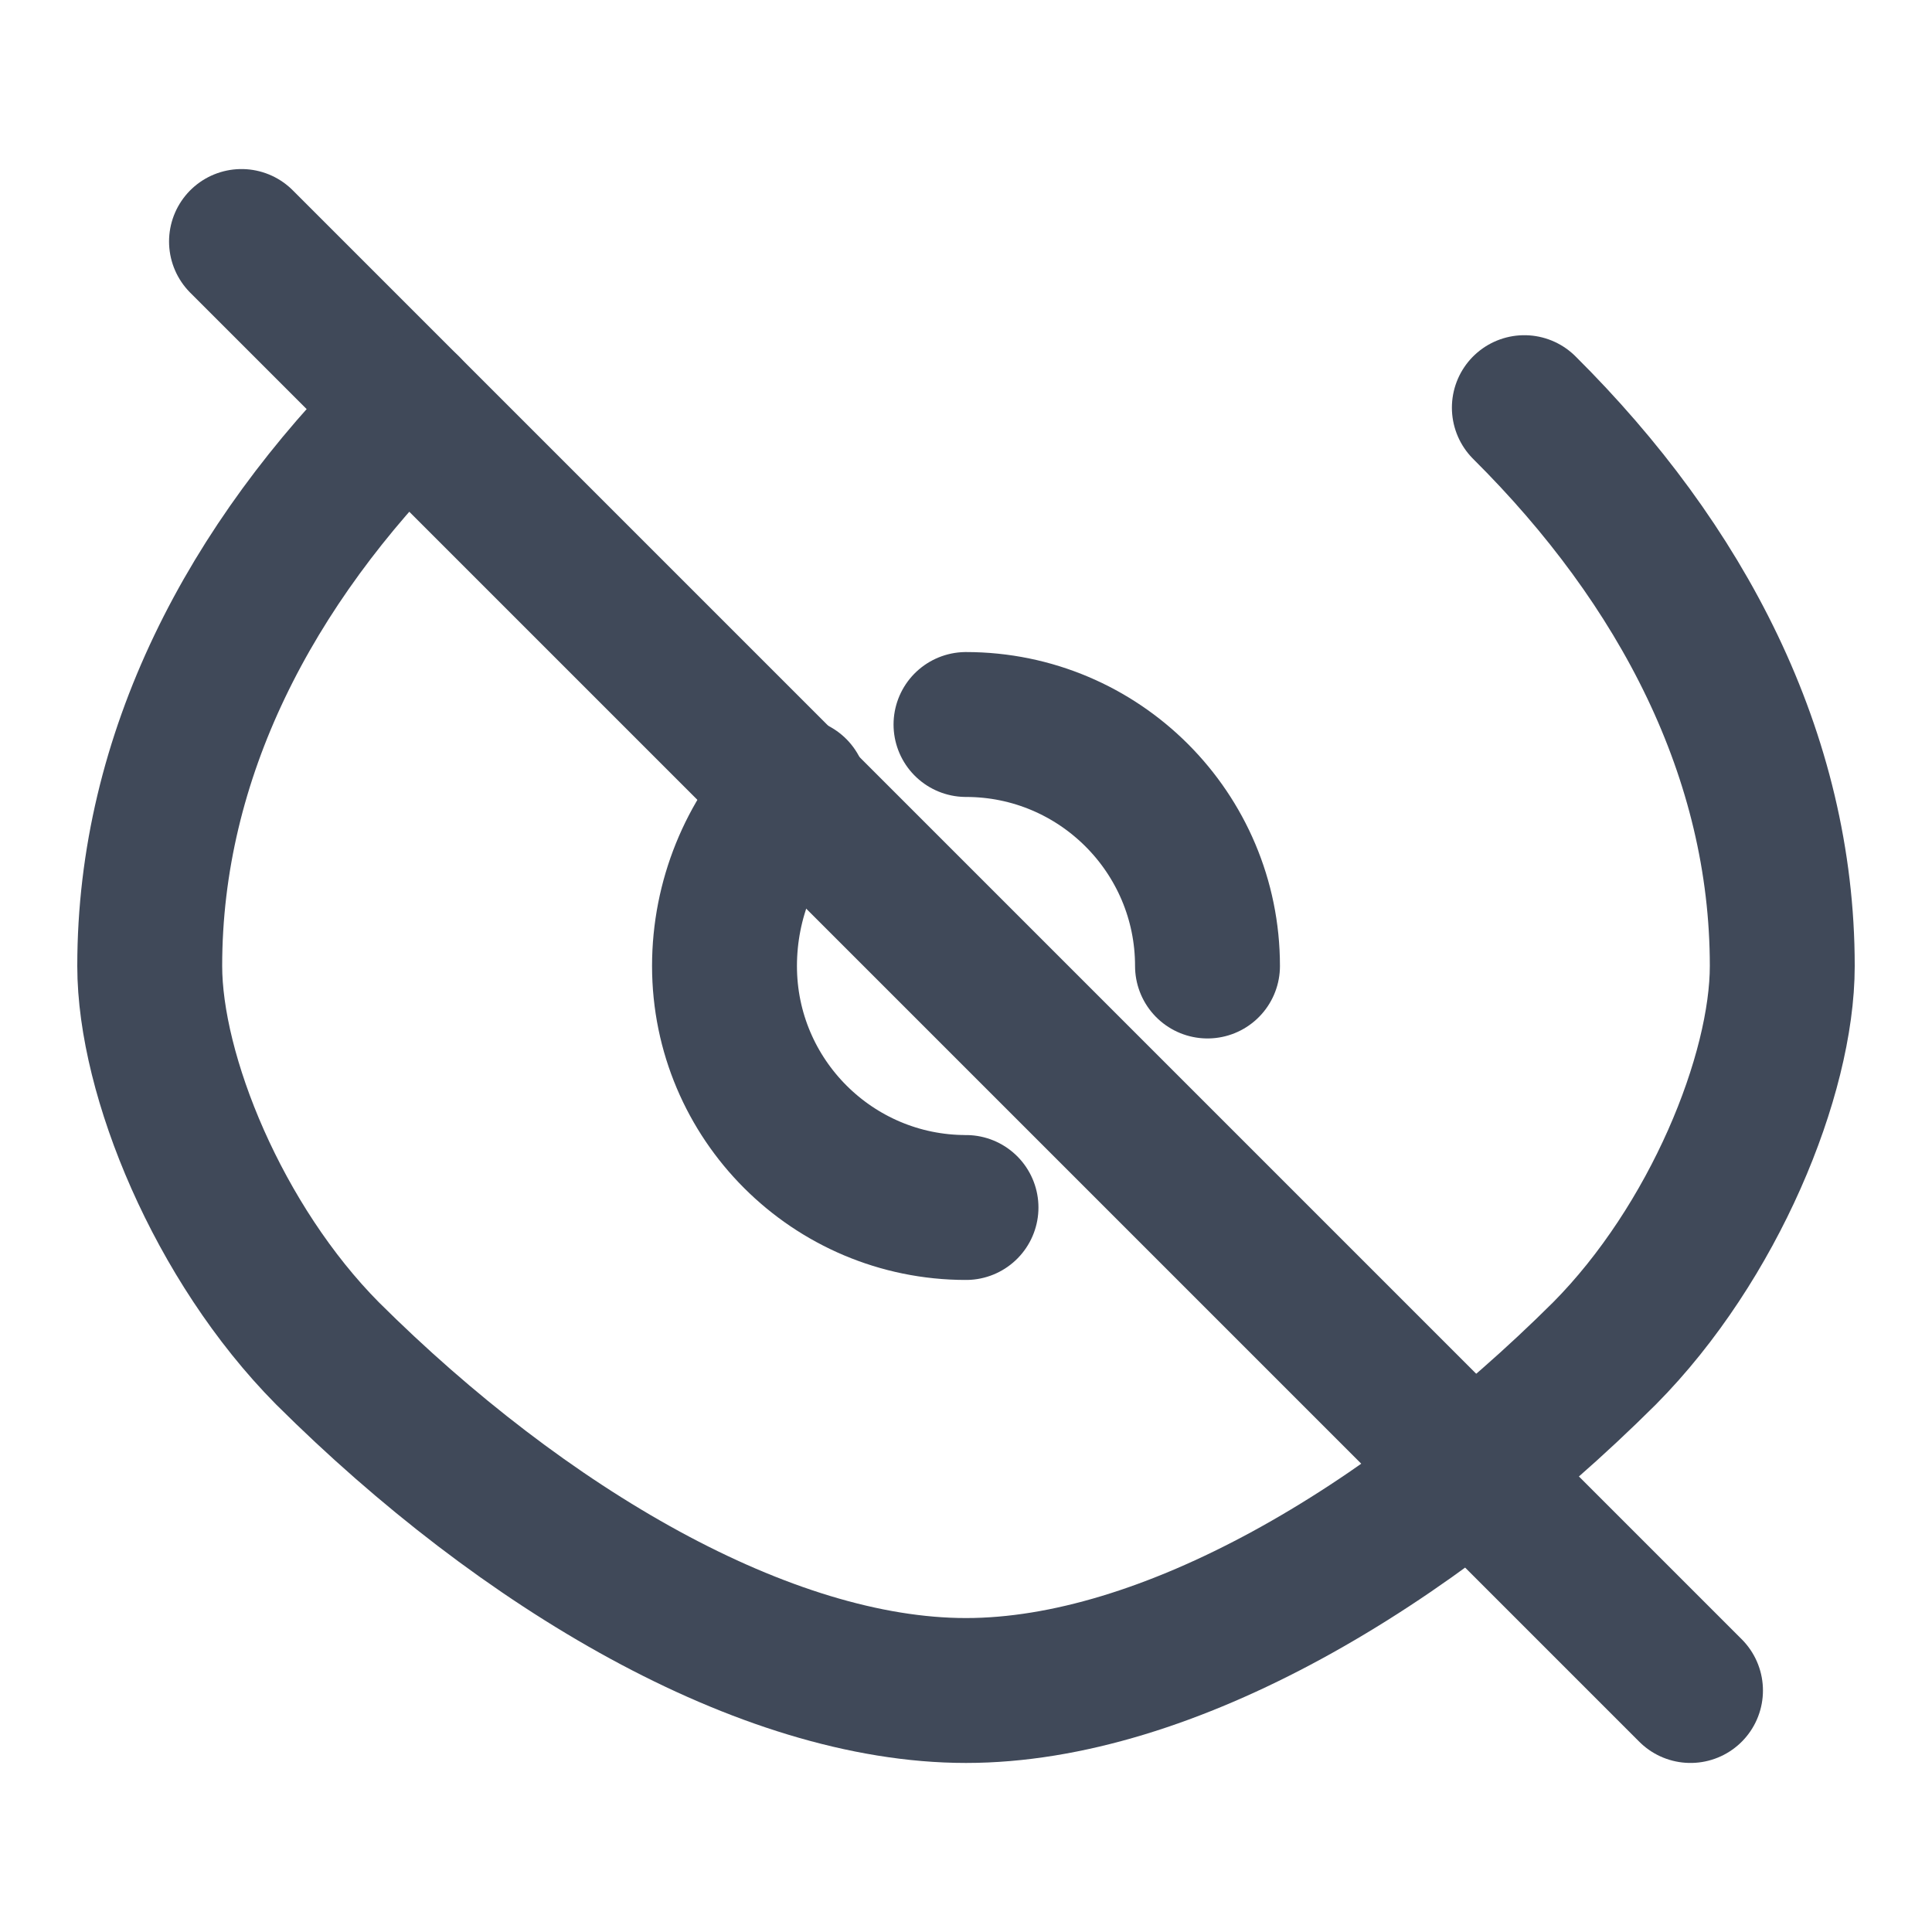
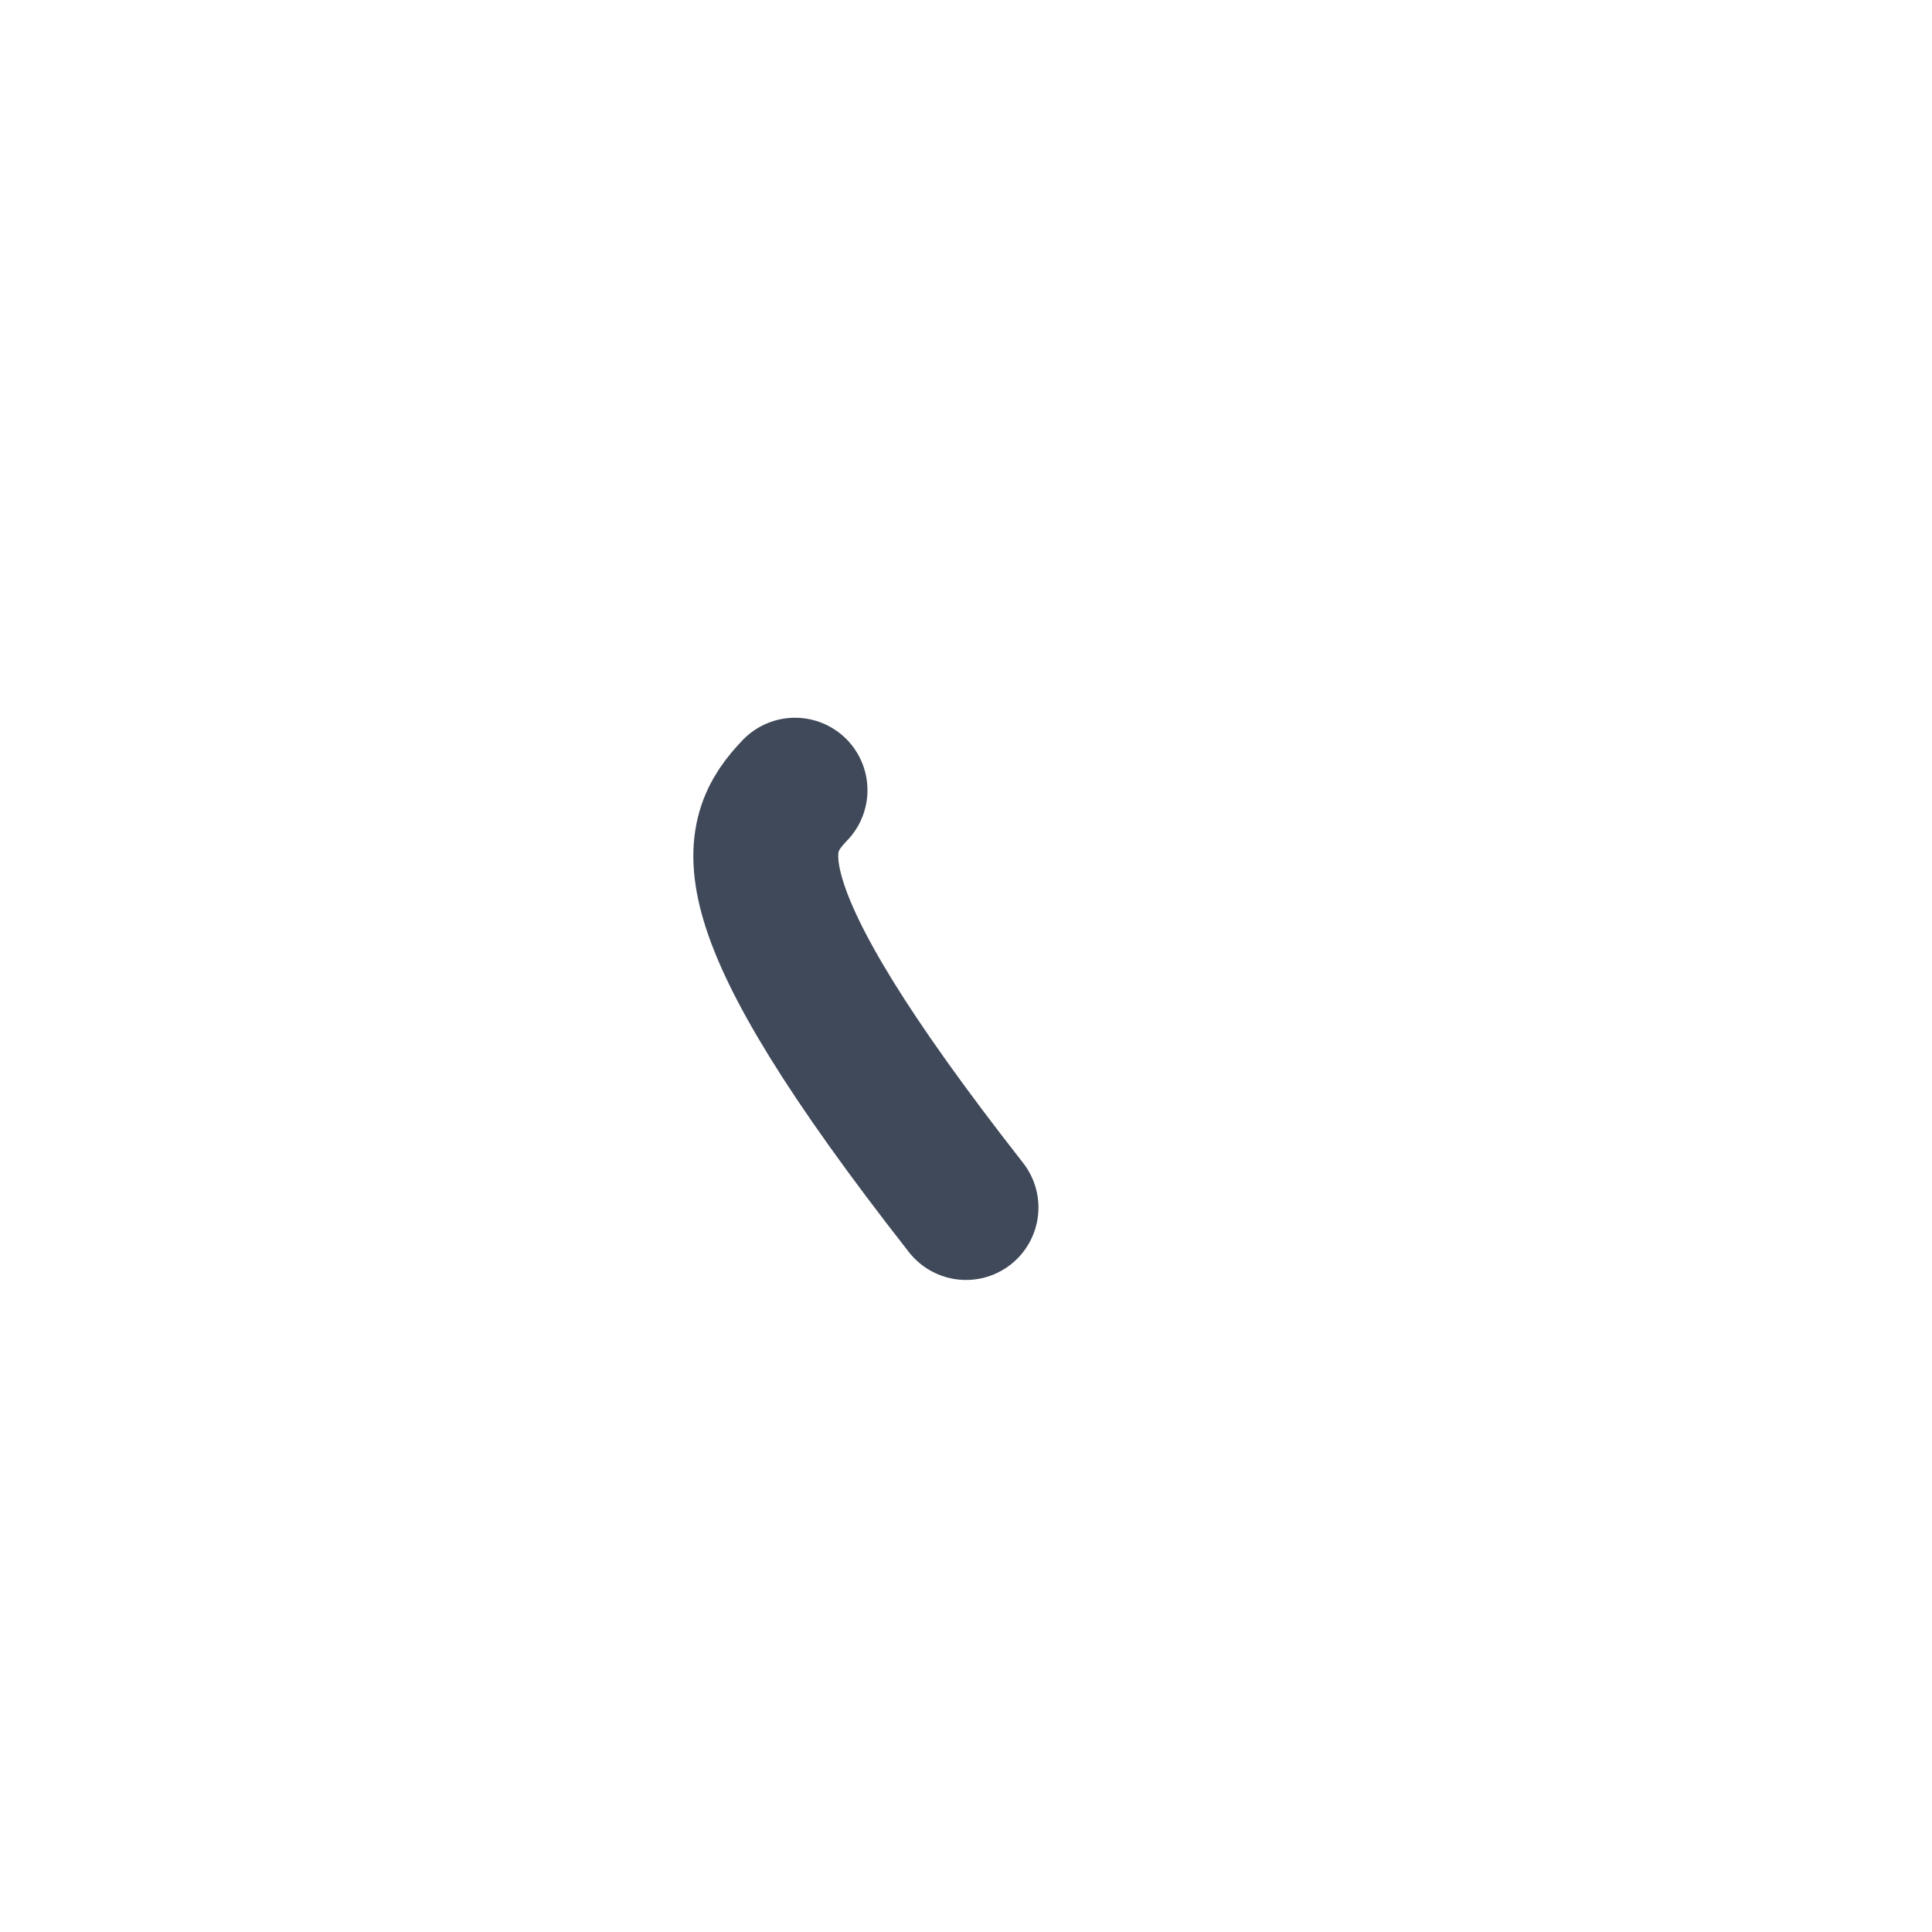
<svg xmlns="http://www.w3.org/2000/svg" width="20" height="20" viewBox="0 0 20 20" fill="none">
-   <path d="M2.5 2.5L17.5 17.5" stroke="#404959" stroke-width="1.5" stroke-linecap="round" stroke-linejoin="round" />
-   <path d="M4.22 4.22C2.59 5.84 1.55 7.82 1.55 10C1.55 11.13 2.26 12.87 3.39 14.01C5.42 16.03 7.92 17.5 10 17.5C12.08 17.5 14.58 16.03 16.61 14.01C17.74 12.87 18.45 11.13 18.45 10C18.45 7.82 17.41 5.84 15.78 4.22" stroke="#404959" stroke-width="1.5" stroke-linecap="round" stroke-linejoin="round" />
-   <path d="M10 12.5C8.62 12.5 7.5 11.38 7.5 10C7.5 9.31 7.77 8.66 8.23 8.18" stroke="#404959" stroke-width="1.5" stroke-linecap="round" stroke-linejoin="round" />
-   <path d="M10 7.5C11.38 7.5 12.5 8.62 12.5 10" stroke="#404959" stroke-width="1.5" stroke-linecap="round" stroke-linejoin="round" />
+   <path d="M10 12.5C7.5 9.31 7.77 8.66 8.23 8.18" stroke="#404959" stroke-width="1.5" stroke-linecap="round" stroke-linejoin="round" />
</svg>